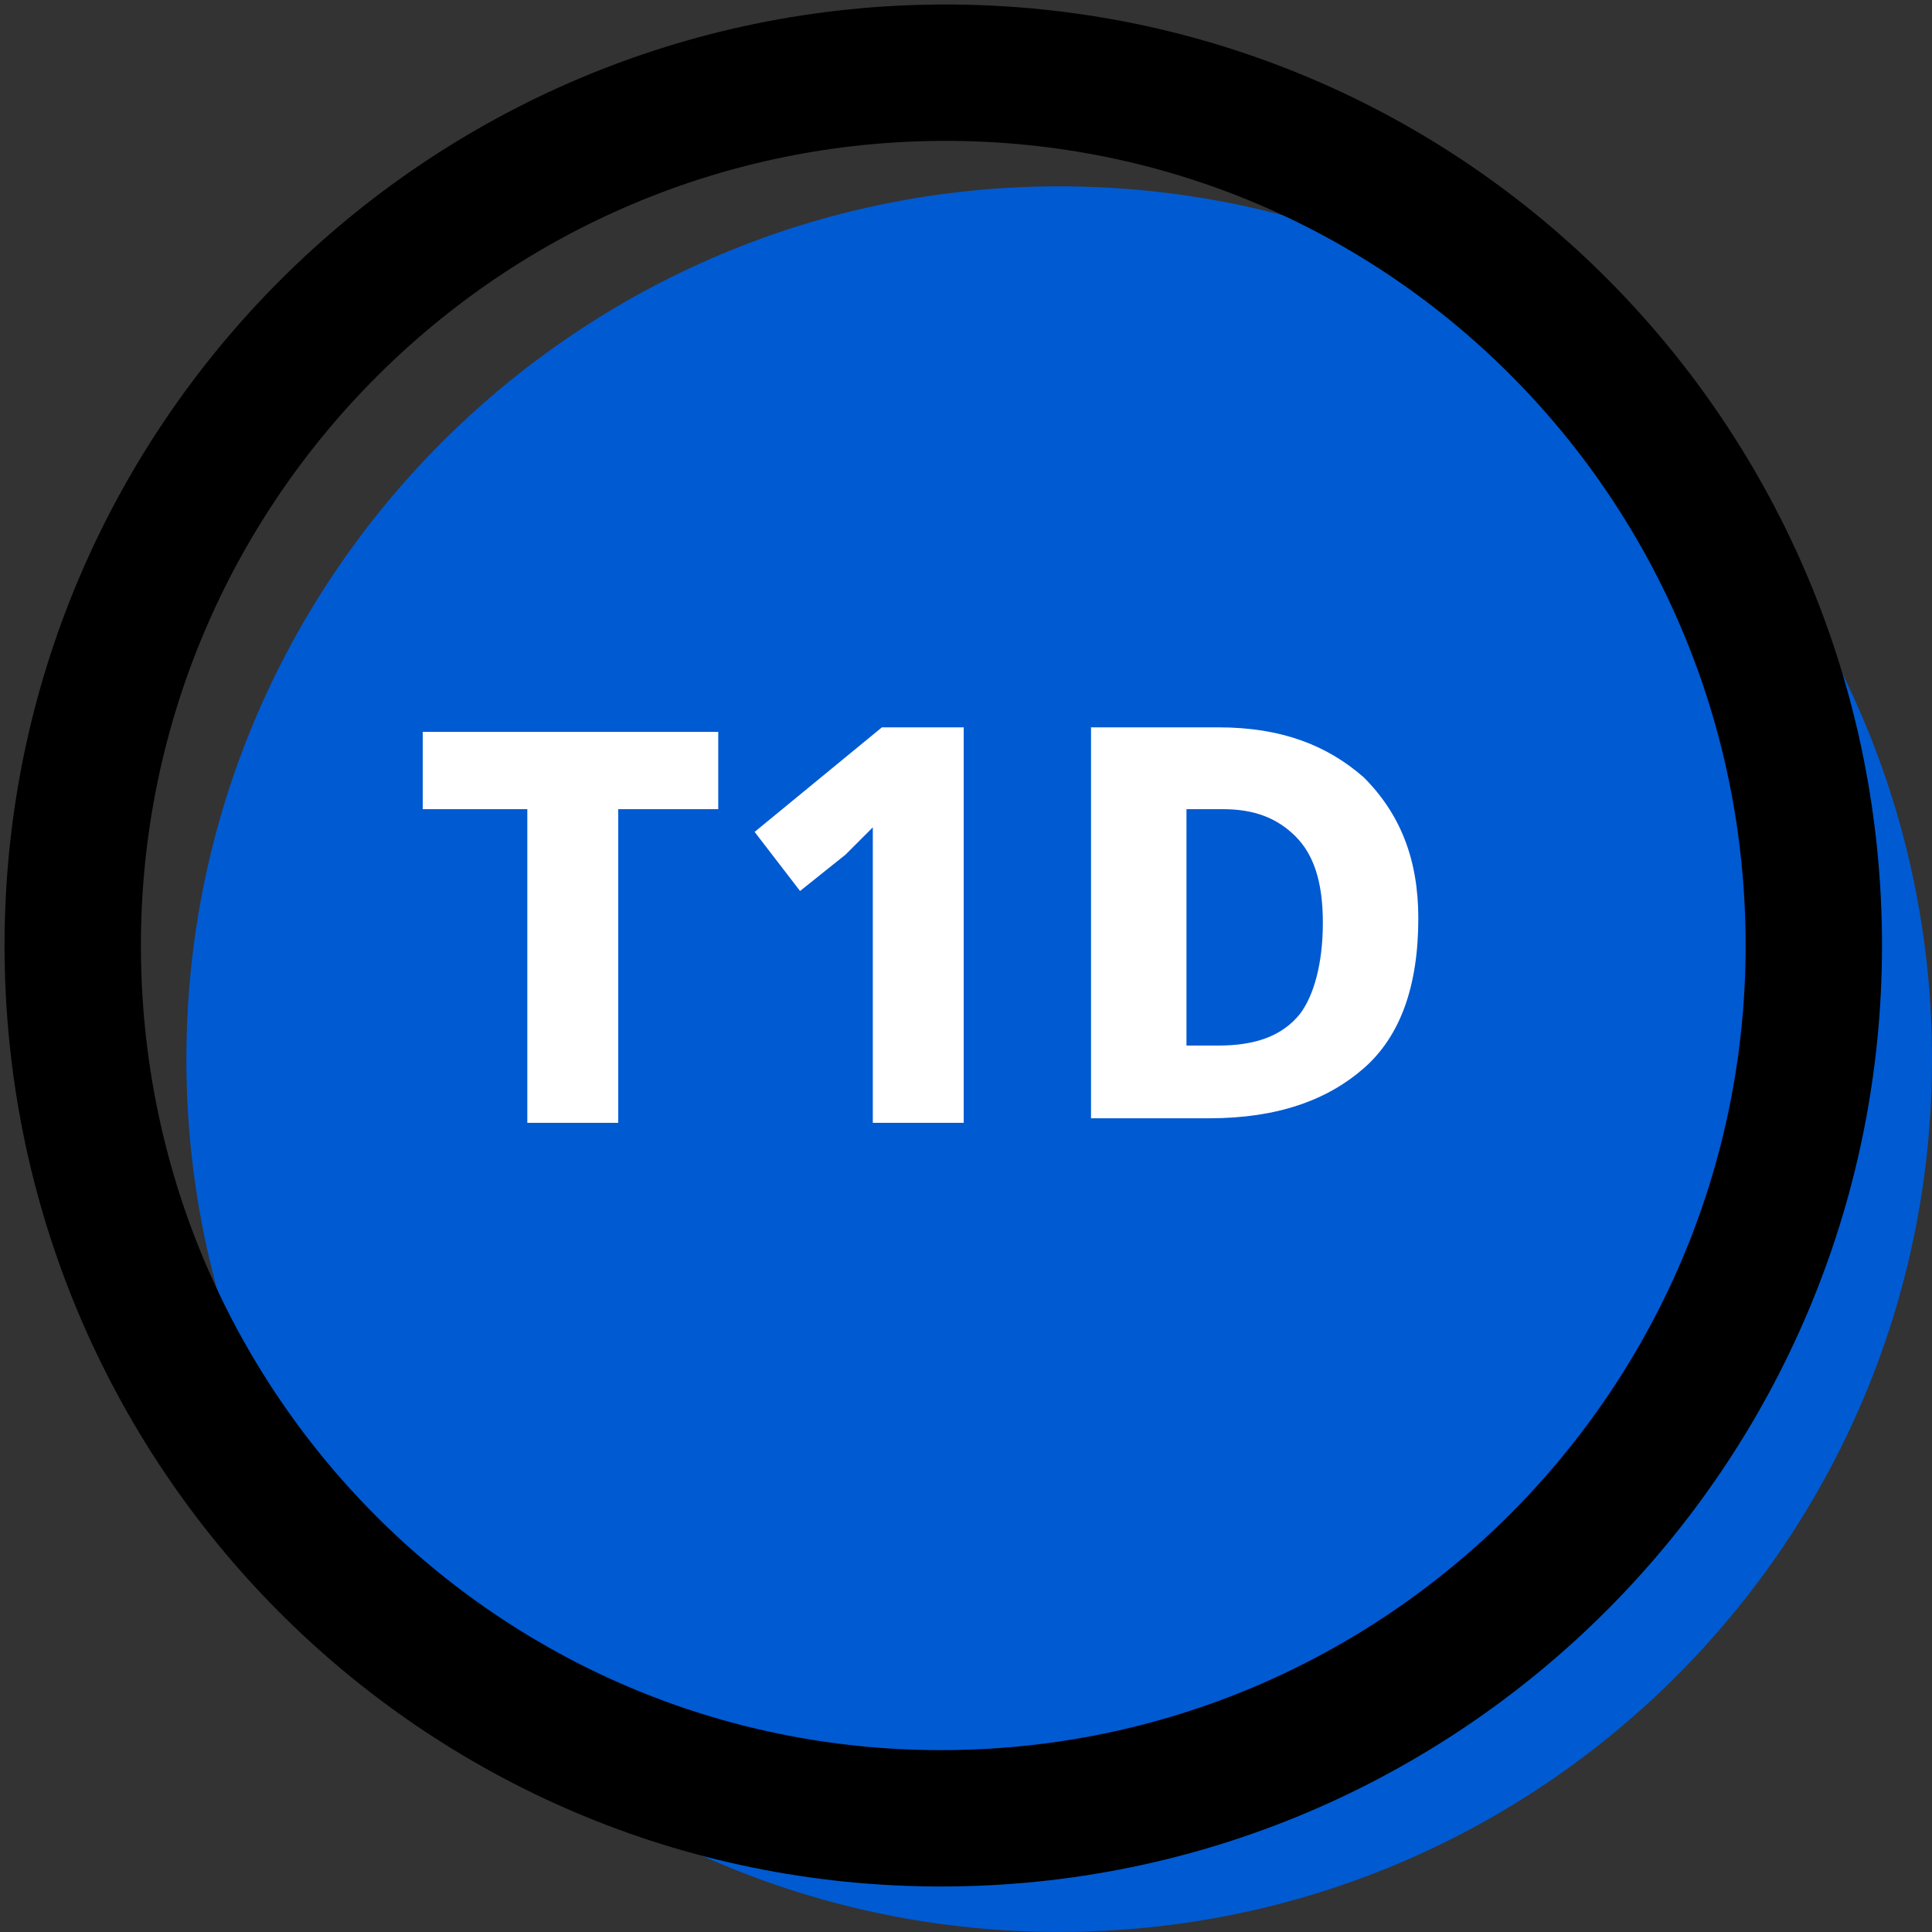
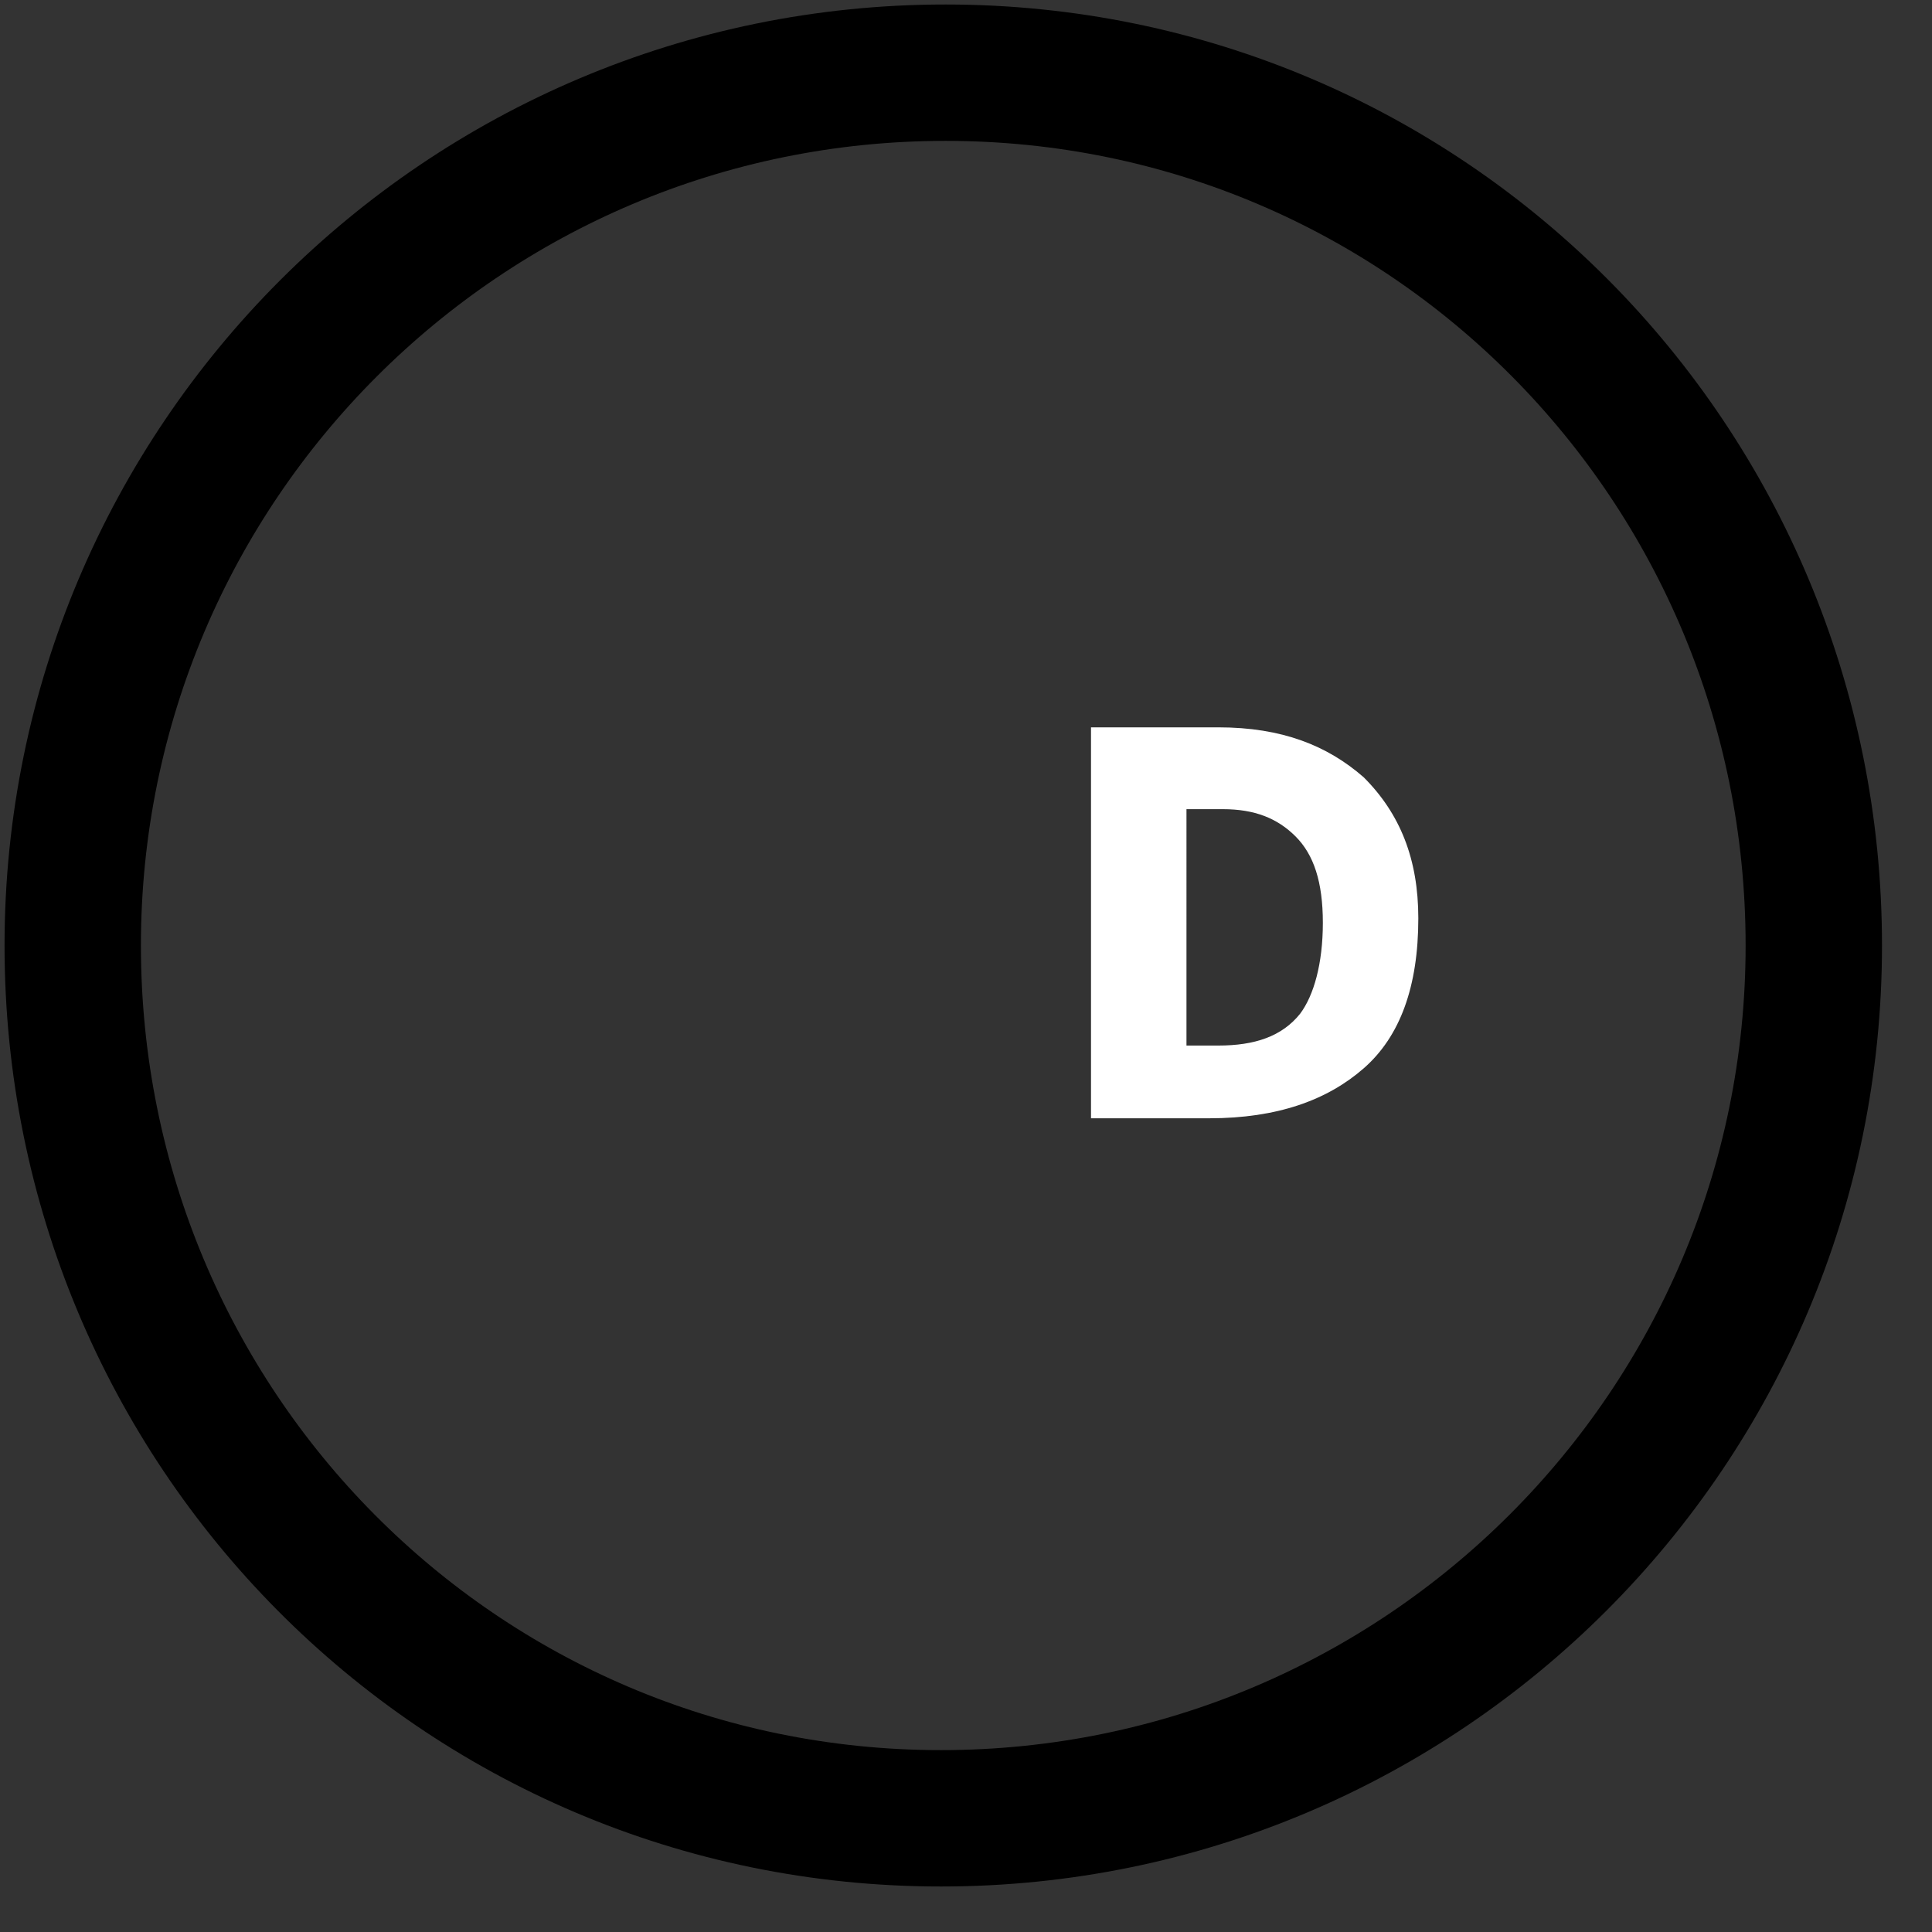
<svg xmlns="http://www.w3.org/2000/svg" xmlns:xlink="http://www.w3.org/1999/xlink" version="1.1" id="Layer_1" x="0px" y="0px" viewBox="0 0 42.5 42.5" style="enable-background:new 0 0 42.5 42.5;" xml:space="preserve">
  <rect x="0" y="0" width="42.5" height="42.5" fill="#333333" stroke="none" />
  <style type="text/css">
	.st0{clip-path:url(#SVGID_00000035489158122633404690000017978914098283451781_);}
	.st1{fill:#005AD2;}
	.st2{fill:none;stroke:#000000;stroke-width:3;stroke-linecap:round;stroke-linejoin:round;}
	.st3{enable-background:new    ;}
	.st4{fill:#FFFFFF;}
</style>
  <g id="Group_1757" transform="translate(0 0)">
    <g id="Group_1622" transform="translate(0 -0.001)">
      <g>
        <g>
          <defs>
            <rect id="SVGID_1_" y="0" width="42.5" height="42.5" />
          </defs>
          <clipPath id="SVGID_00000084510973269377154870000009200626034163566984_">
            <use xlink:href="#SVGID_1_" style="overflow:visible;" />
          </clipPath>
          <g id="Group_1621" style="clip-path:url(#SVGID_00000084510973269377154870000009200626034163566984_);">
-             <path id="Path_1656" class="st1" d="M42.5,23.3c0,10.6-8.6,19.2-19.2,19.2S4.1,33.9,4.1,23.3S12.7,4.1,23.3,4.1       S42.5,12.7,42.5,23.3L42.5,23.3" />
            <path id="Path_1657" class="st2" d="M39.9,20.8c0,10.6-8.6,19.2-19.2,19.2S1.6,31.4,1.6,20.8S10.2,1.6,20.8,1.6       S39.9,10.2,39.9,20.8L39.9,20.8z" />
          </g>
        </g>
      </g>
    </g>
    <g class="st3">
-       <path class="st4" d="M13.6,24.7h-2v-6.9H9.3v-1.7h6.5v1.7h-2.2V24.7z" />
-       <path class="st4" d="M21.3,24.7h-2.1V20c0-0.1,0-0.3,0-0.5c0-0.2,0-0.4,0-0.7c0-0.2,0-0.4,0-0.6c-0.1,0.1-0.2,0.2-0.3,0.3    c-0.1,0.1-0.2,0.2-0.3,0.3l-1,0.8l-1-1.3l2.8-2.3h1.8V24.7z" />
      <path class="st4" d="M31.2,20.2c0,1.5-0.4,2.6-1.2,3.3c-0.8,0.7-1.9,1.1-3.4,1.1H24v-8.6h2.8c1.4,0,2.4,0.4,3.2,1.1    C30.8,17.9,31.2,18.9,31.2,20.2z M29.1,20.3c0-0.9-0.2-1.5-0.6-1.9c-0.4-0.4-0.9-0.6-1.6-0.6h-0.8V23h0.7c0.8,0,1.4-0.2,1.8-0.7    C28.9,21.9,29.1,21.2,29.1,20.3z" />
    </g>
  </g>
</svg>